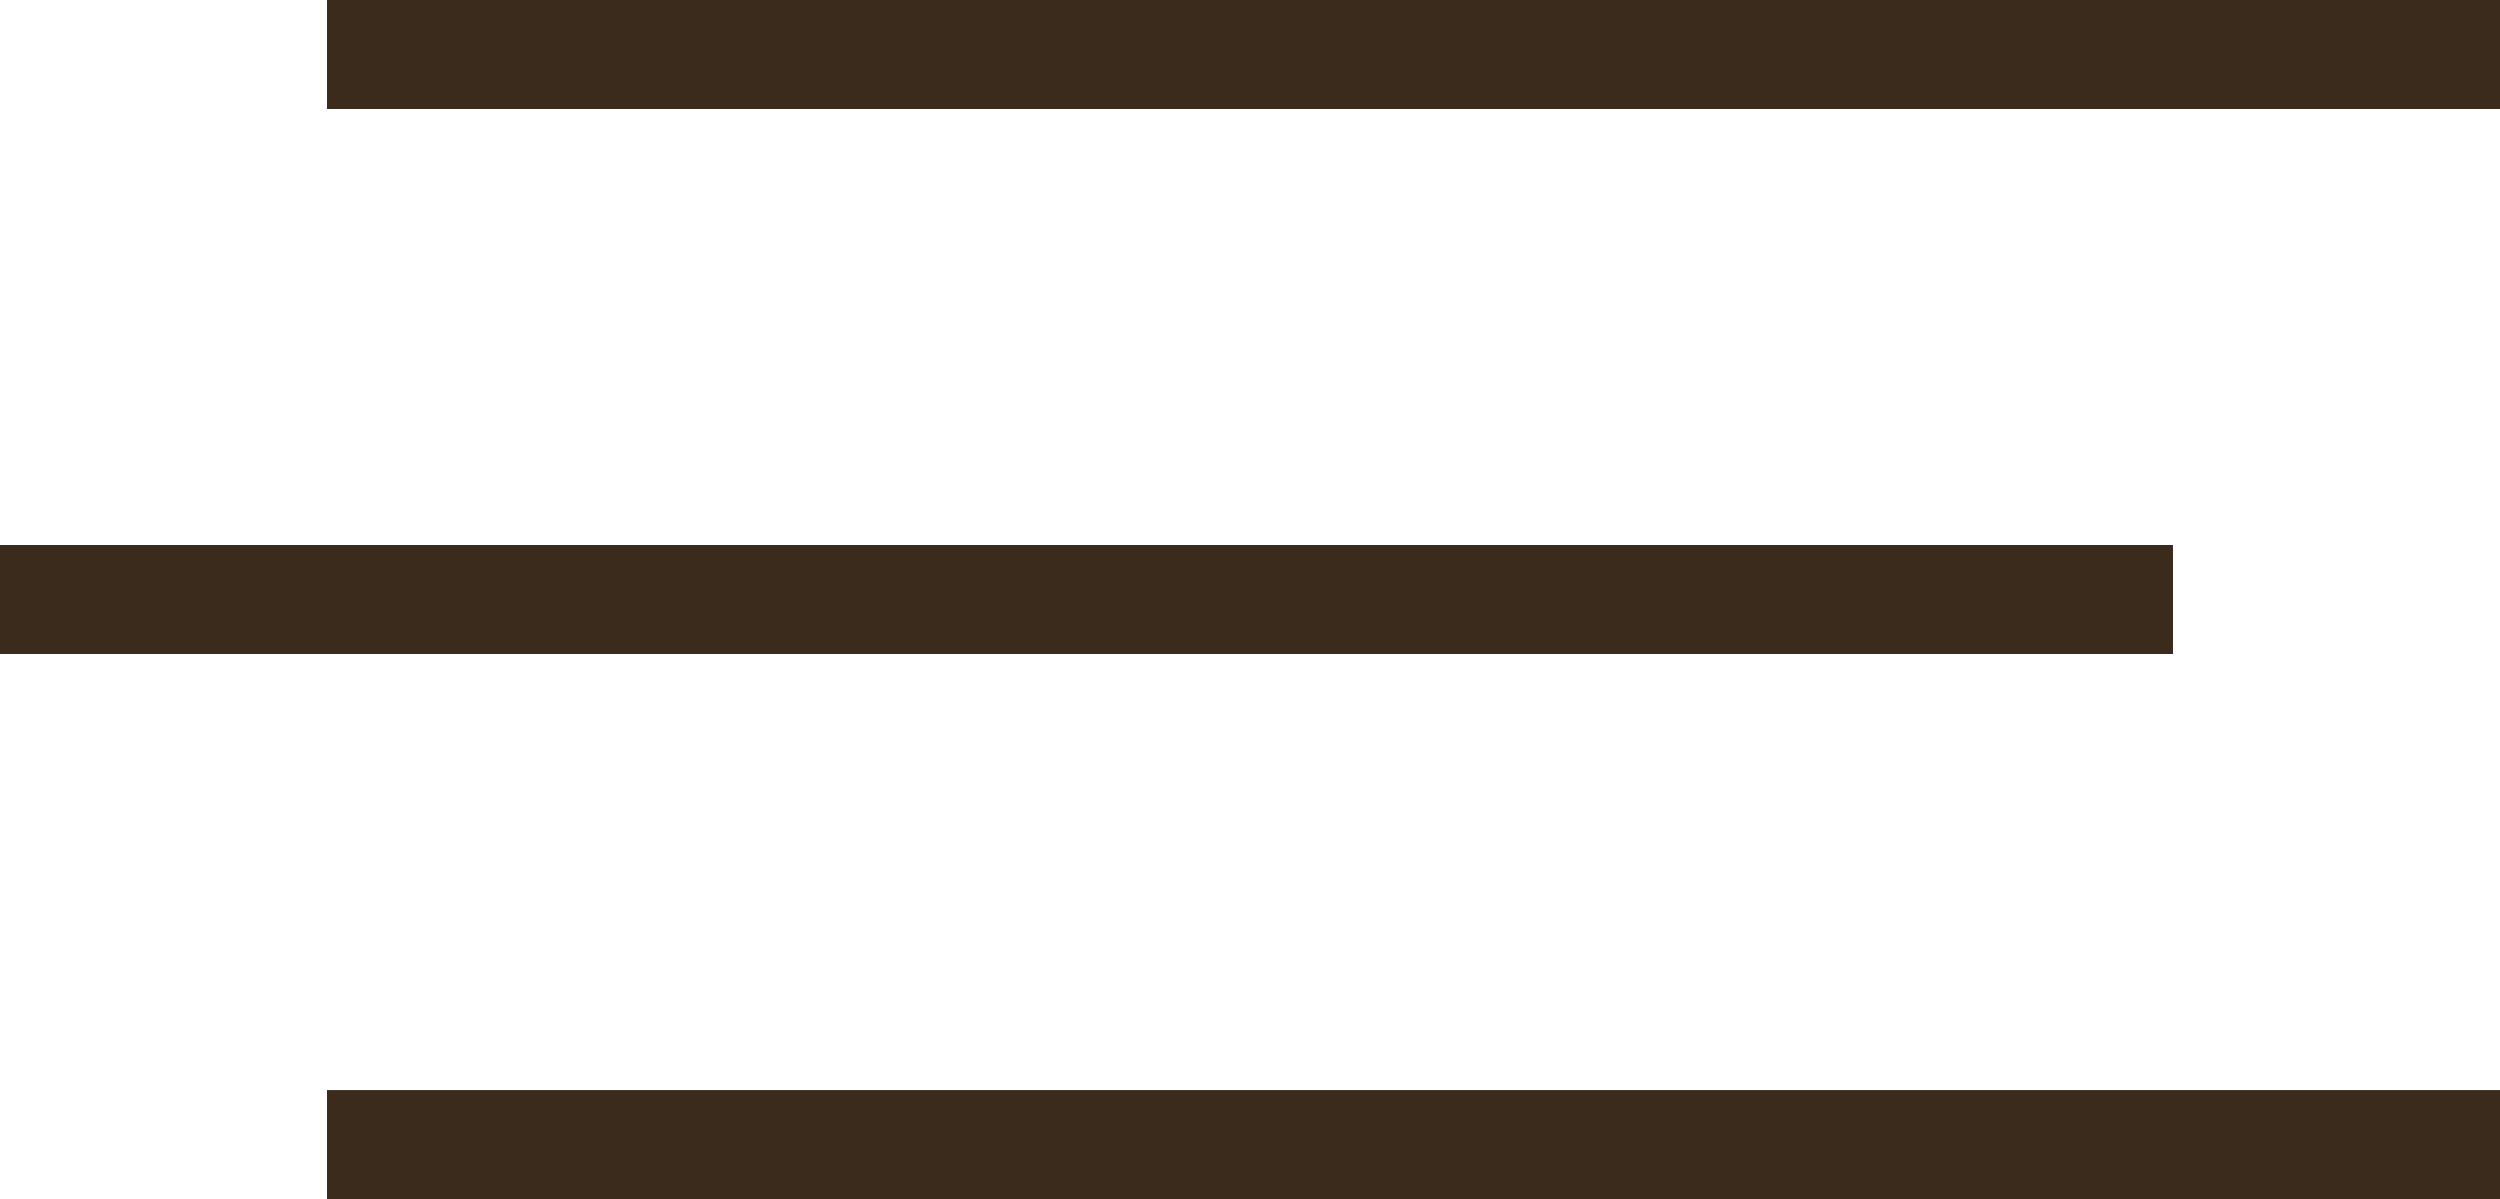
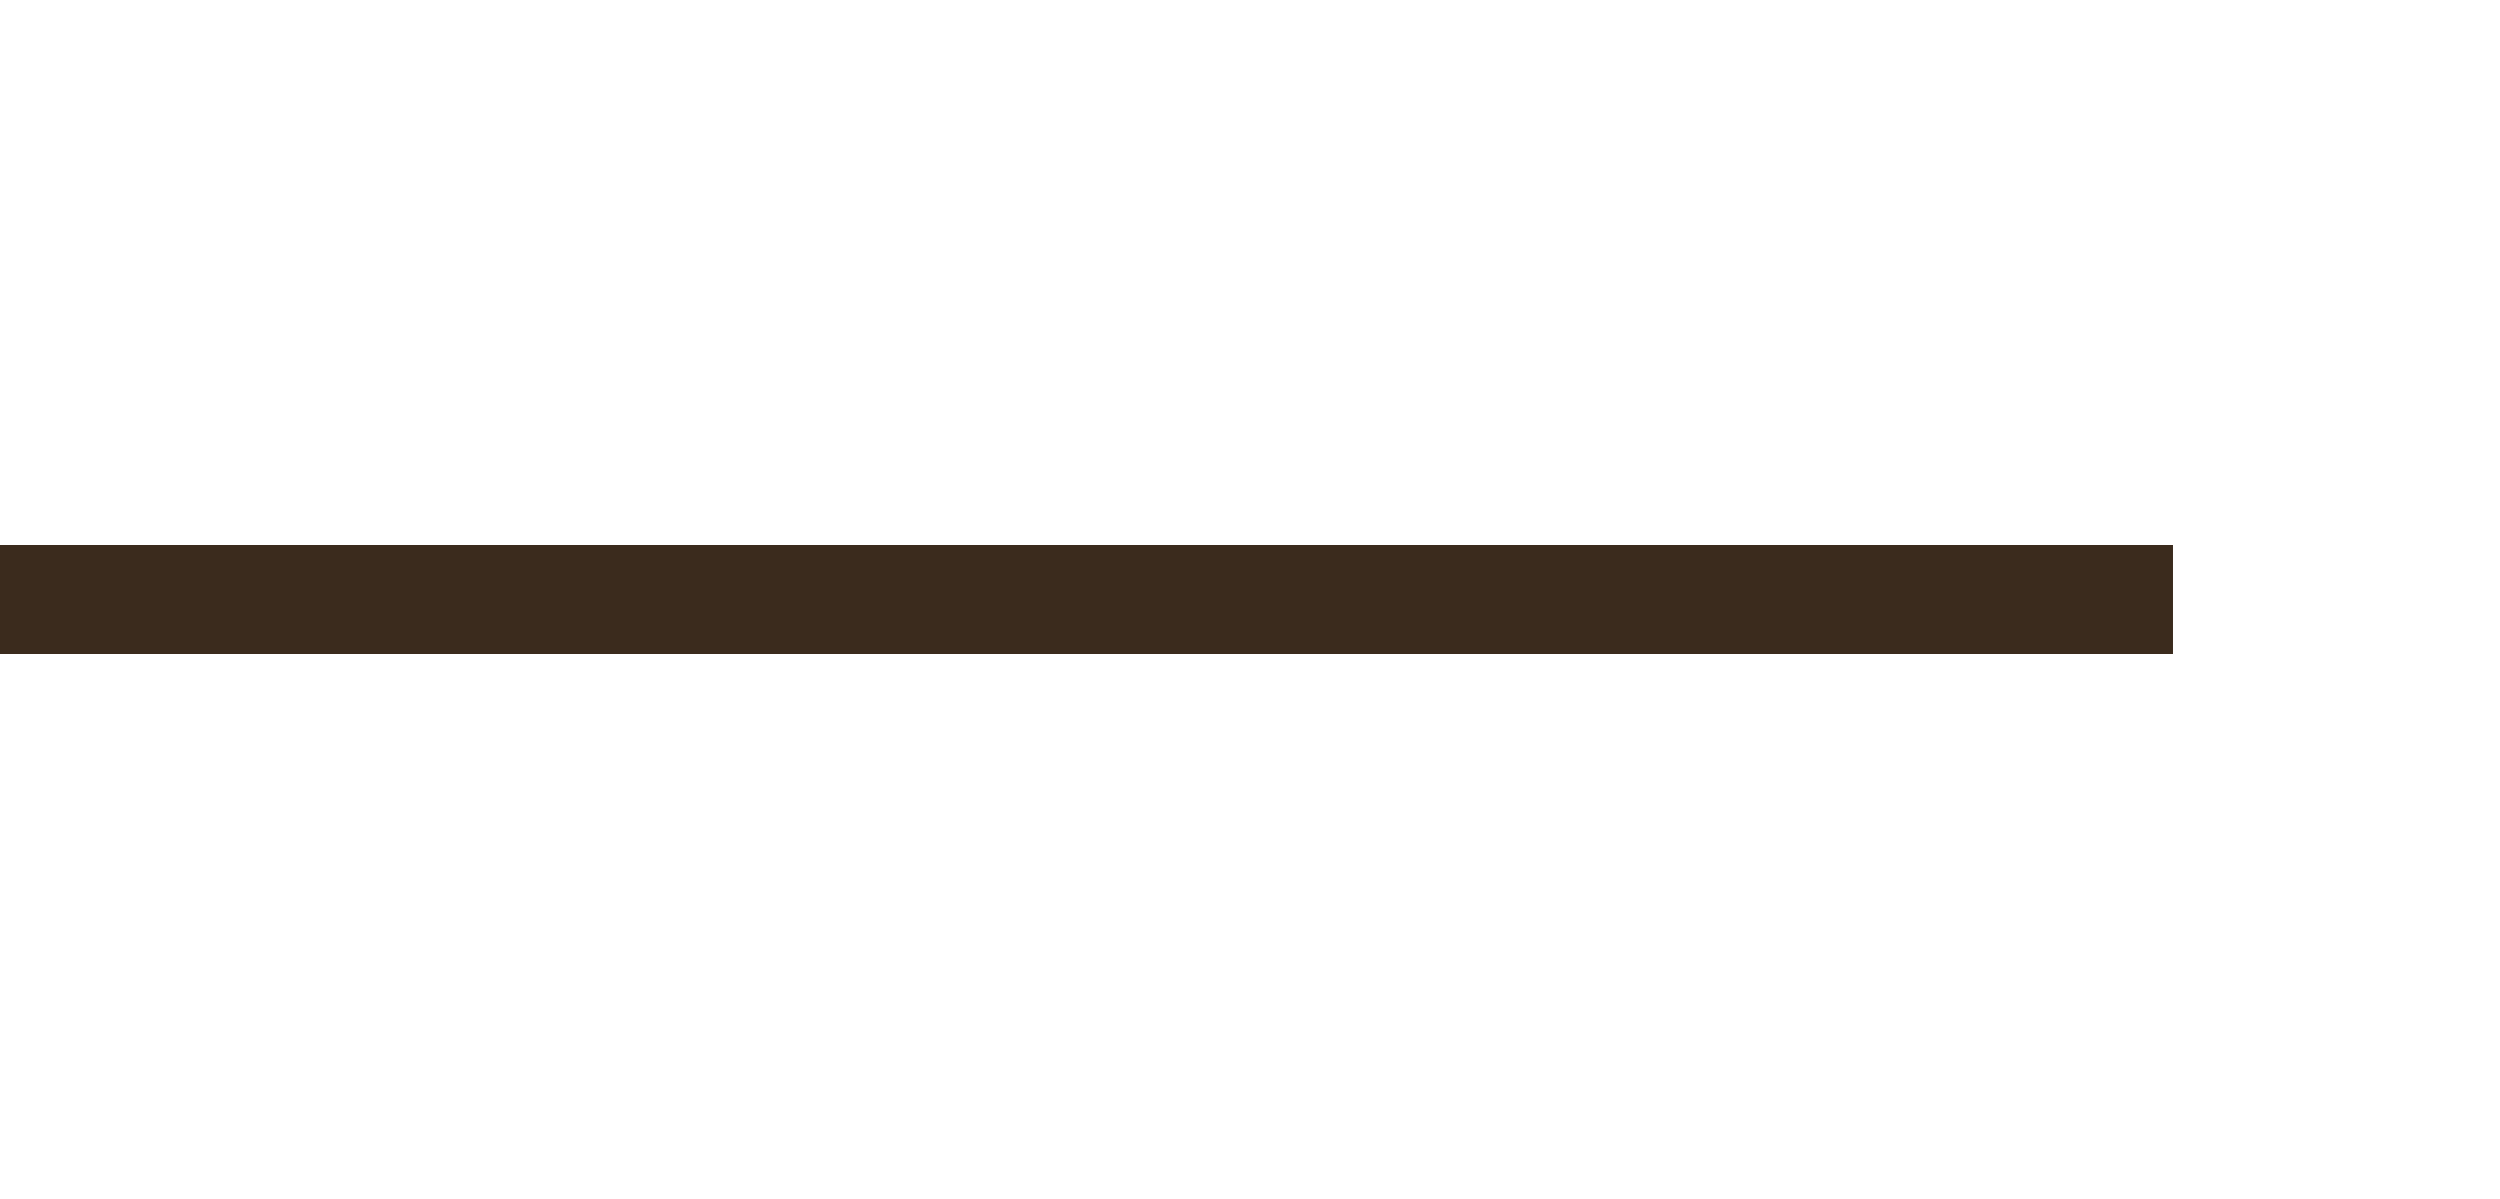
<svg xmlns="http://www.w3.org/2000/svg" width="45.87" height="22" viewBox="0 0 45.87 22">
  <g id="Groupe_1397" data-name="Groupe 1397" transform="translate(8848.87 26.596)">
-     <path id="Tracé_1307" data-name="Tracé 1307" d="M0,0V39.87" transform="translate(-8842.87 -25.596) rotate(-90)" fill="none" stroke="#3b2b1d" stroke-width="2" />
    <path id="Tracé_1308" data-name="Tracé 1308" d="M0,0V39.87" transform="translate(-8848.87 -15.596) rotate(-90)" fill="none" stroke="#3b2b1d" stroke-width="2" />
-     <path id="Tracé_1309" data-name="Tracé 1309" d="M0,0V39.87" transform="translate(-8842.87 -5.596) rotate(-90)" fill="none" stroke="#3b2b1d" stroke-width="2" />
  </g>
</svg>